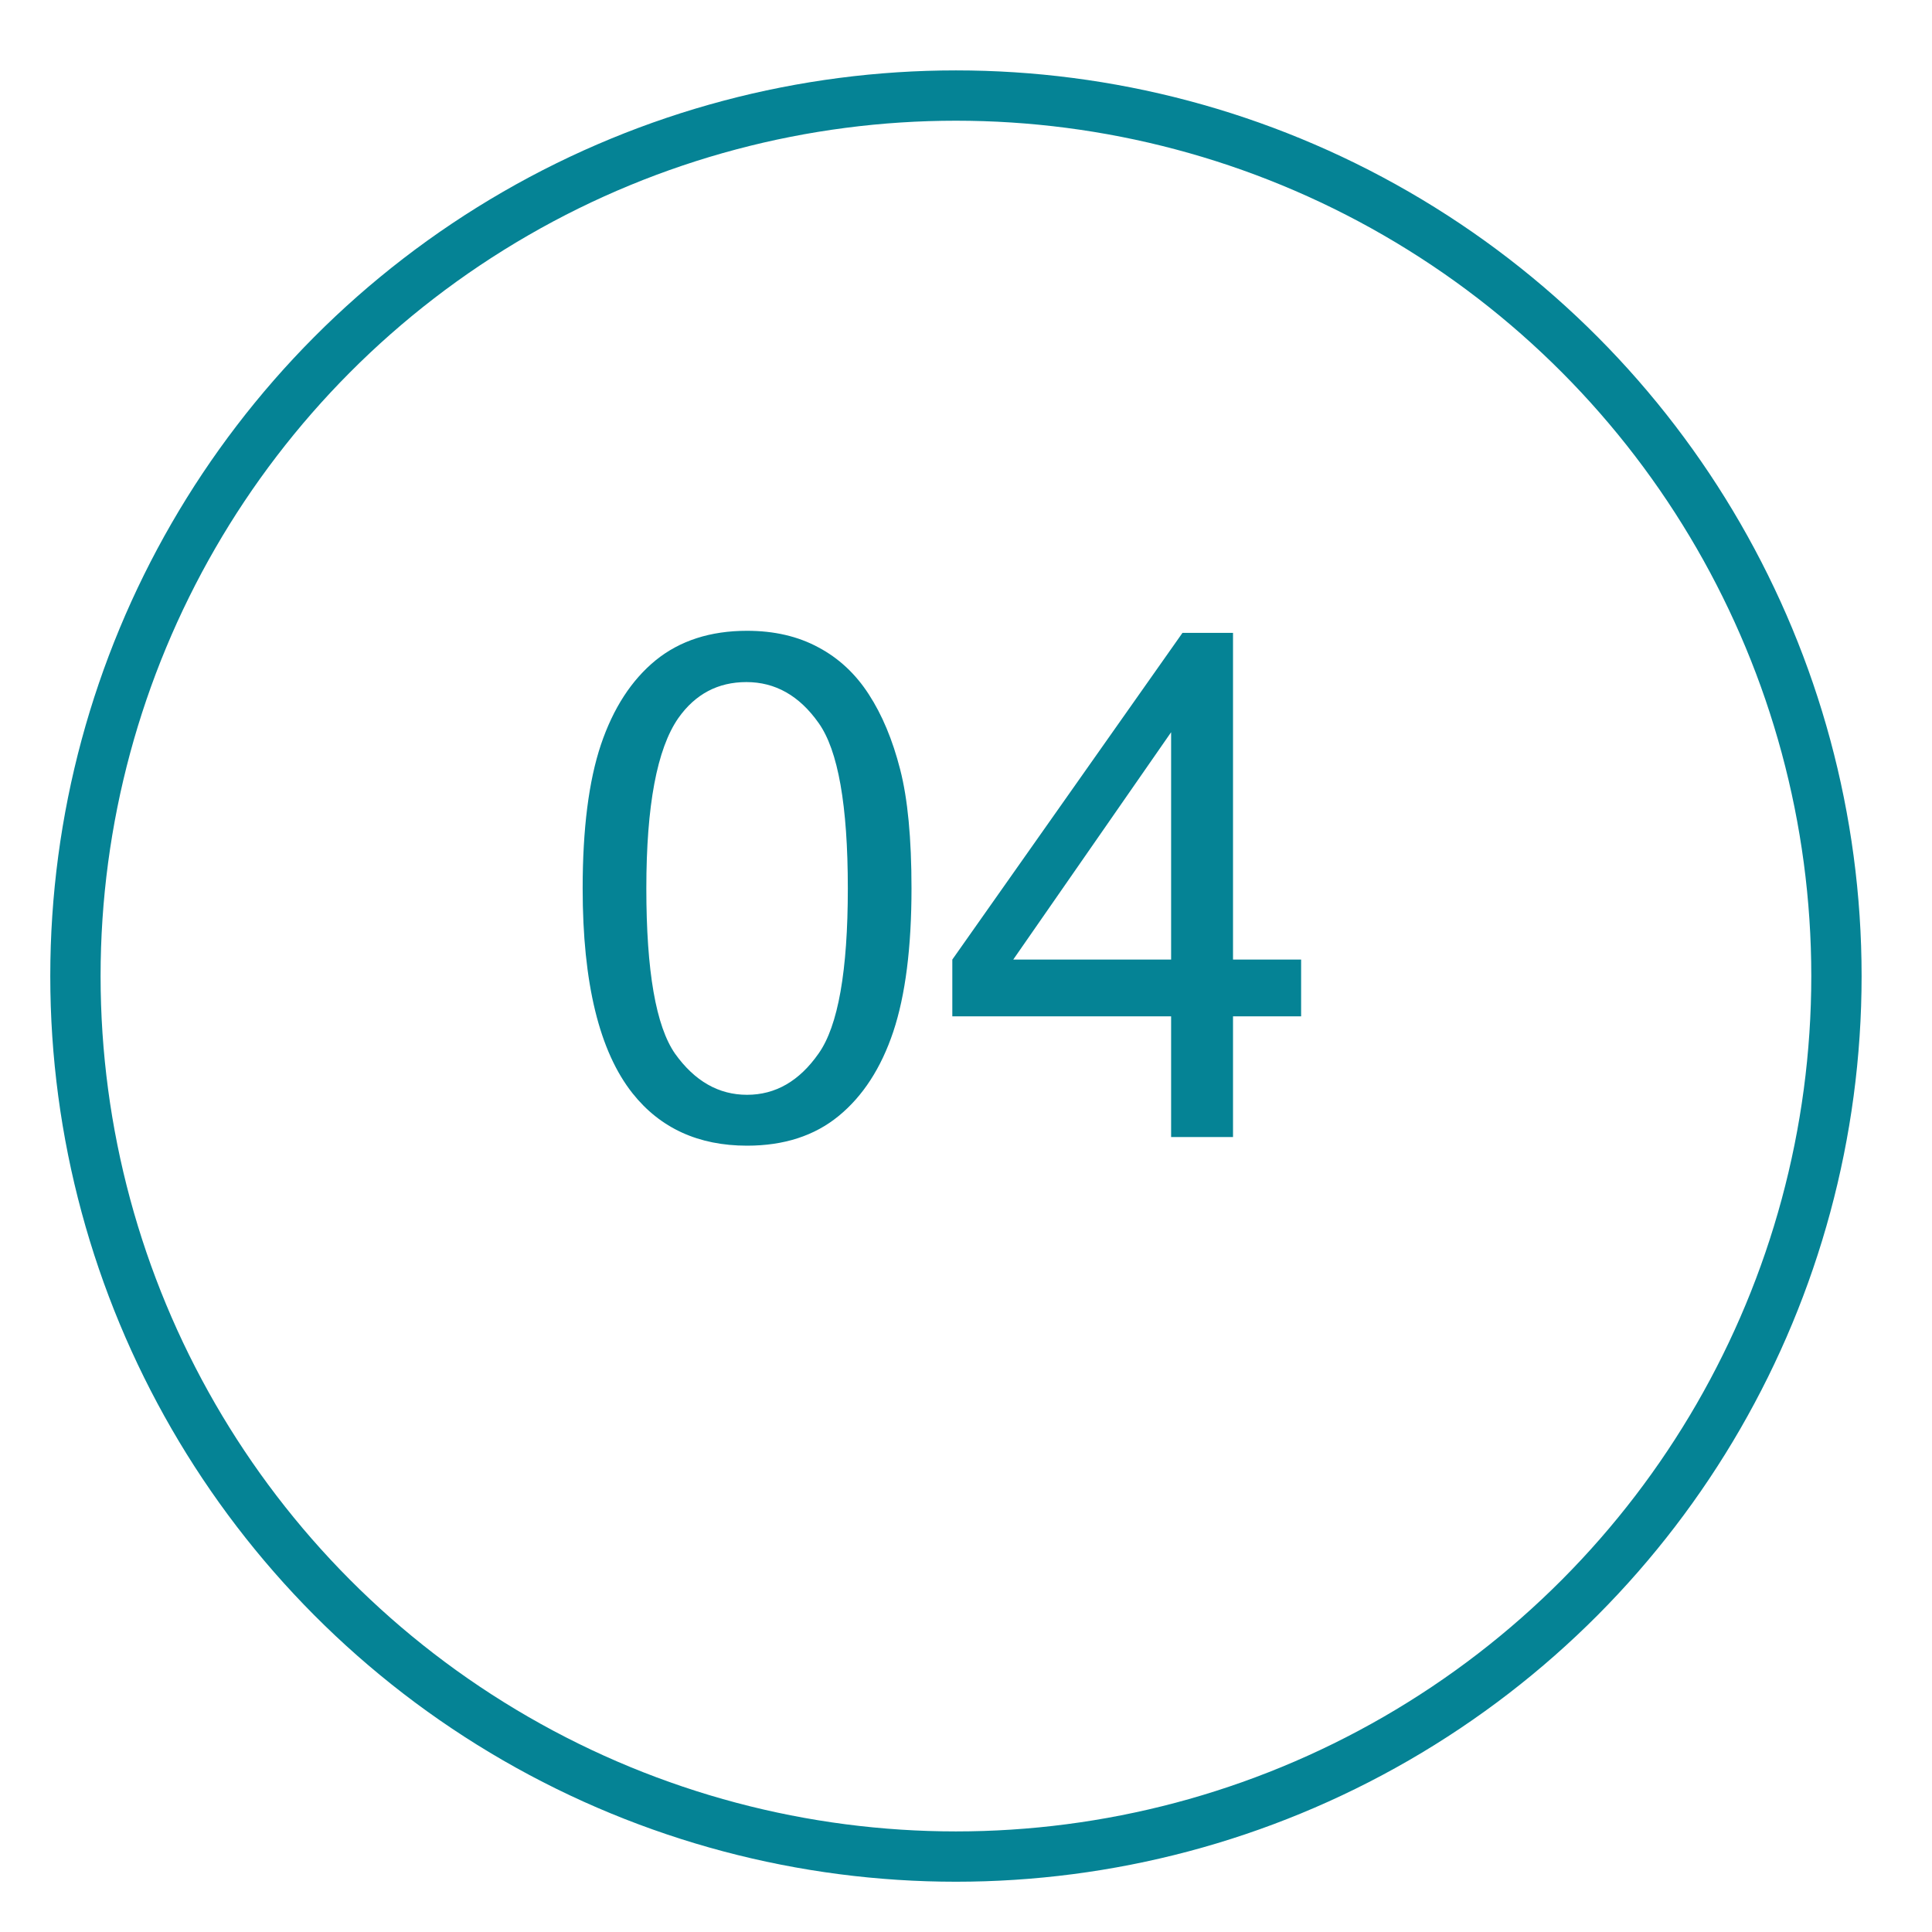
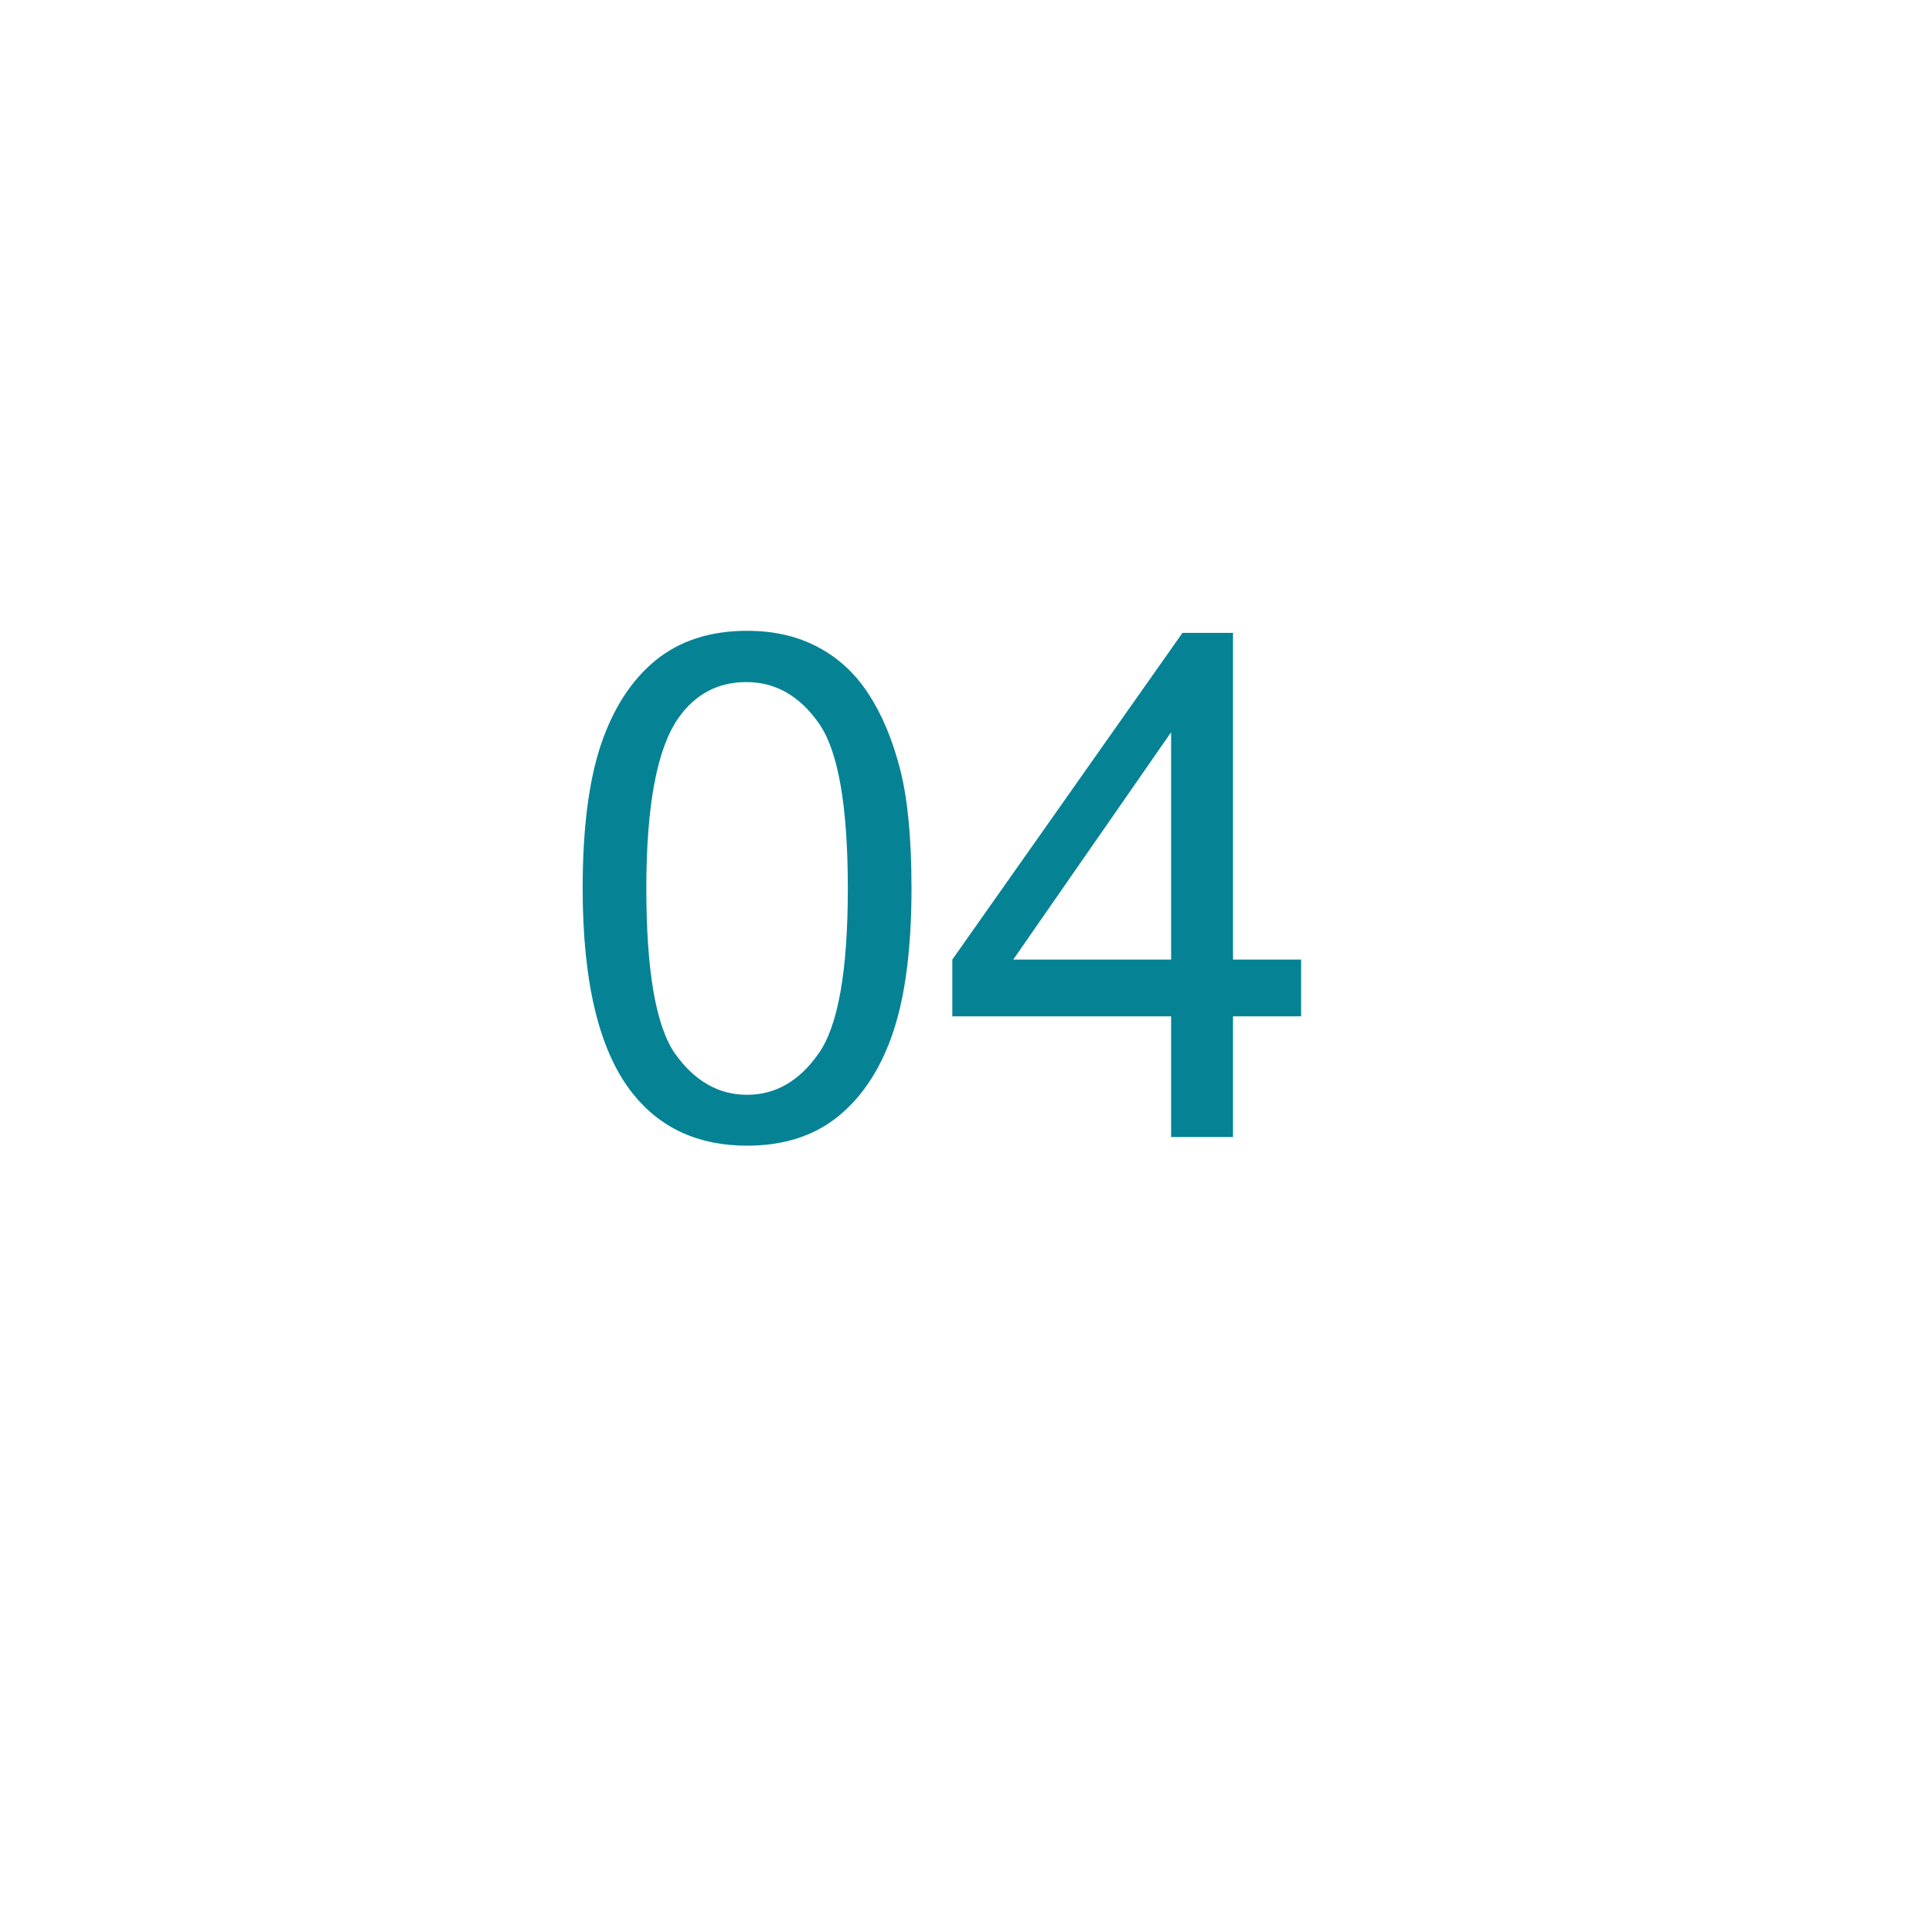
<svg xmlns="http://www.w3.org/2000/svg" width="24" height="24" viewBox="0 0 24 24" fill="none">
-   <circle cx="11.875" cy="12.125" r="10.938" stroke="#058395" stroke-width="0.625" />
-   <path d="M7.238 11.036C7.238 10.296 7.314 9.7 7.465 9.25C7.618 8.797 7.845 8.448 8.144 8.203C8.446 7.958 8.825 7.836 9.28 7.836C9.617 7.836 9.911 7.904 10.165 8.041C10.418 8.175 10.628 8.37 10.793 8.626C10.958 8.88 11.088 9.19 11.182 9.558C11.276 9.922 11.323 10.415 11.323 11.036C11.323 11.771 11.247 12.365 11.096 12.818C10.945 13.268 10.719 13.617 10.417 13.864C10.118 14.109 9.739 14.232 9.28 14.232C8.677 14.232 8.202 14.015 7.858 13.582C7.445 13.061 7.238 12.212 7.238 11.036ZM8.029 11.036C8.029 12.064 8.148 12.749 8.387 13.091C8.63 13.43 8.927 13.6 9.28 13.6C9.634 13.6 9.93 13.429 10.169 13.087C10.411 12.745 10.532 12.061 10.532 11.036C10.532 10.005 10.411 9.32 10.169 8.981C9.93 8.642 9.631 8.473 9.272 8.473C8.919 8.473 8.637 8.622 8.426 8.921C8.161 9.303 8.029 10.008 8.029 11.036ZM14.548 14.125V12.625H11.83V11.92L14.689 7.862H15.317V11.92H16.163V12.625H15.317V14.125H14.548ZM14.548 11.92V9.096L12.587 11.92H14.548Z" fill="#058395" />
+   <path d="M7.238 11.036C7.238 10.296 7.314 9.7 7.465 9.25C7.618 8.797 7.845 8.448 8.144 8.203C8.446 7.958 8.825 7.836 9.28 7.836C9.617 7.836 9.911 7.904 10.165 8.041C10.418 8.175 10.628 8.37 10.793 8.626C10.958 8.88 11.088 9.19 11.182 9.558C11.276 9.922 11.323 10.415 11.323 11.036C11.323 11.771 11.247 12.365 11.096 12.818C10.945 13.268 10.719 13.617 10.417 13.864C10.118 14.109 9.739 14.232 9.28 14.232C8.677 14.232 8.202 14.015 7.858 13.582C7.445 13.061 7.238 12.212 7.238 11.036M8.029 11.036C8.029 12.064 8.148 12.749 8.387 13.091C8.63 13.43 8.927 13.6 9.28 13.6C9.634 13.6 9.93 13.429 10.169 13.087C10.411 12.745 10.532 12.061 10.532 11.036C10.532 10.005 10.411 9.32 10.169 8.981C9.93 8.642 9.631 8.473 9.272 8.473C8.919 8.473 8.637 8.622 8.426 8.921C8.161 9.303 8.029 10.008 8.029 11.036ZM14.548 14.125V12.625H11.83V11.92L14.689 7.862H15.317V11.92H16.163V12.625H15.317V14.125H14.548ZM14.548 11.92V9.096L12.587 11.92H14.548Z" fill="#058395" />
</svg>